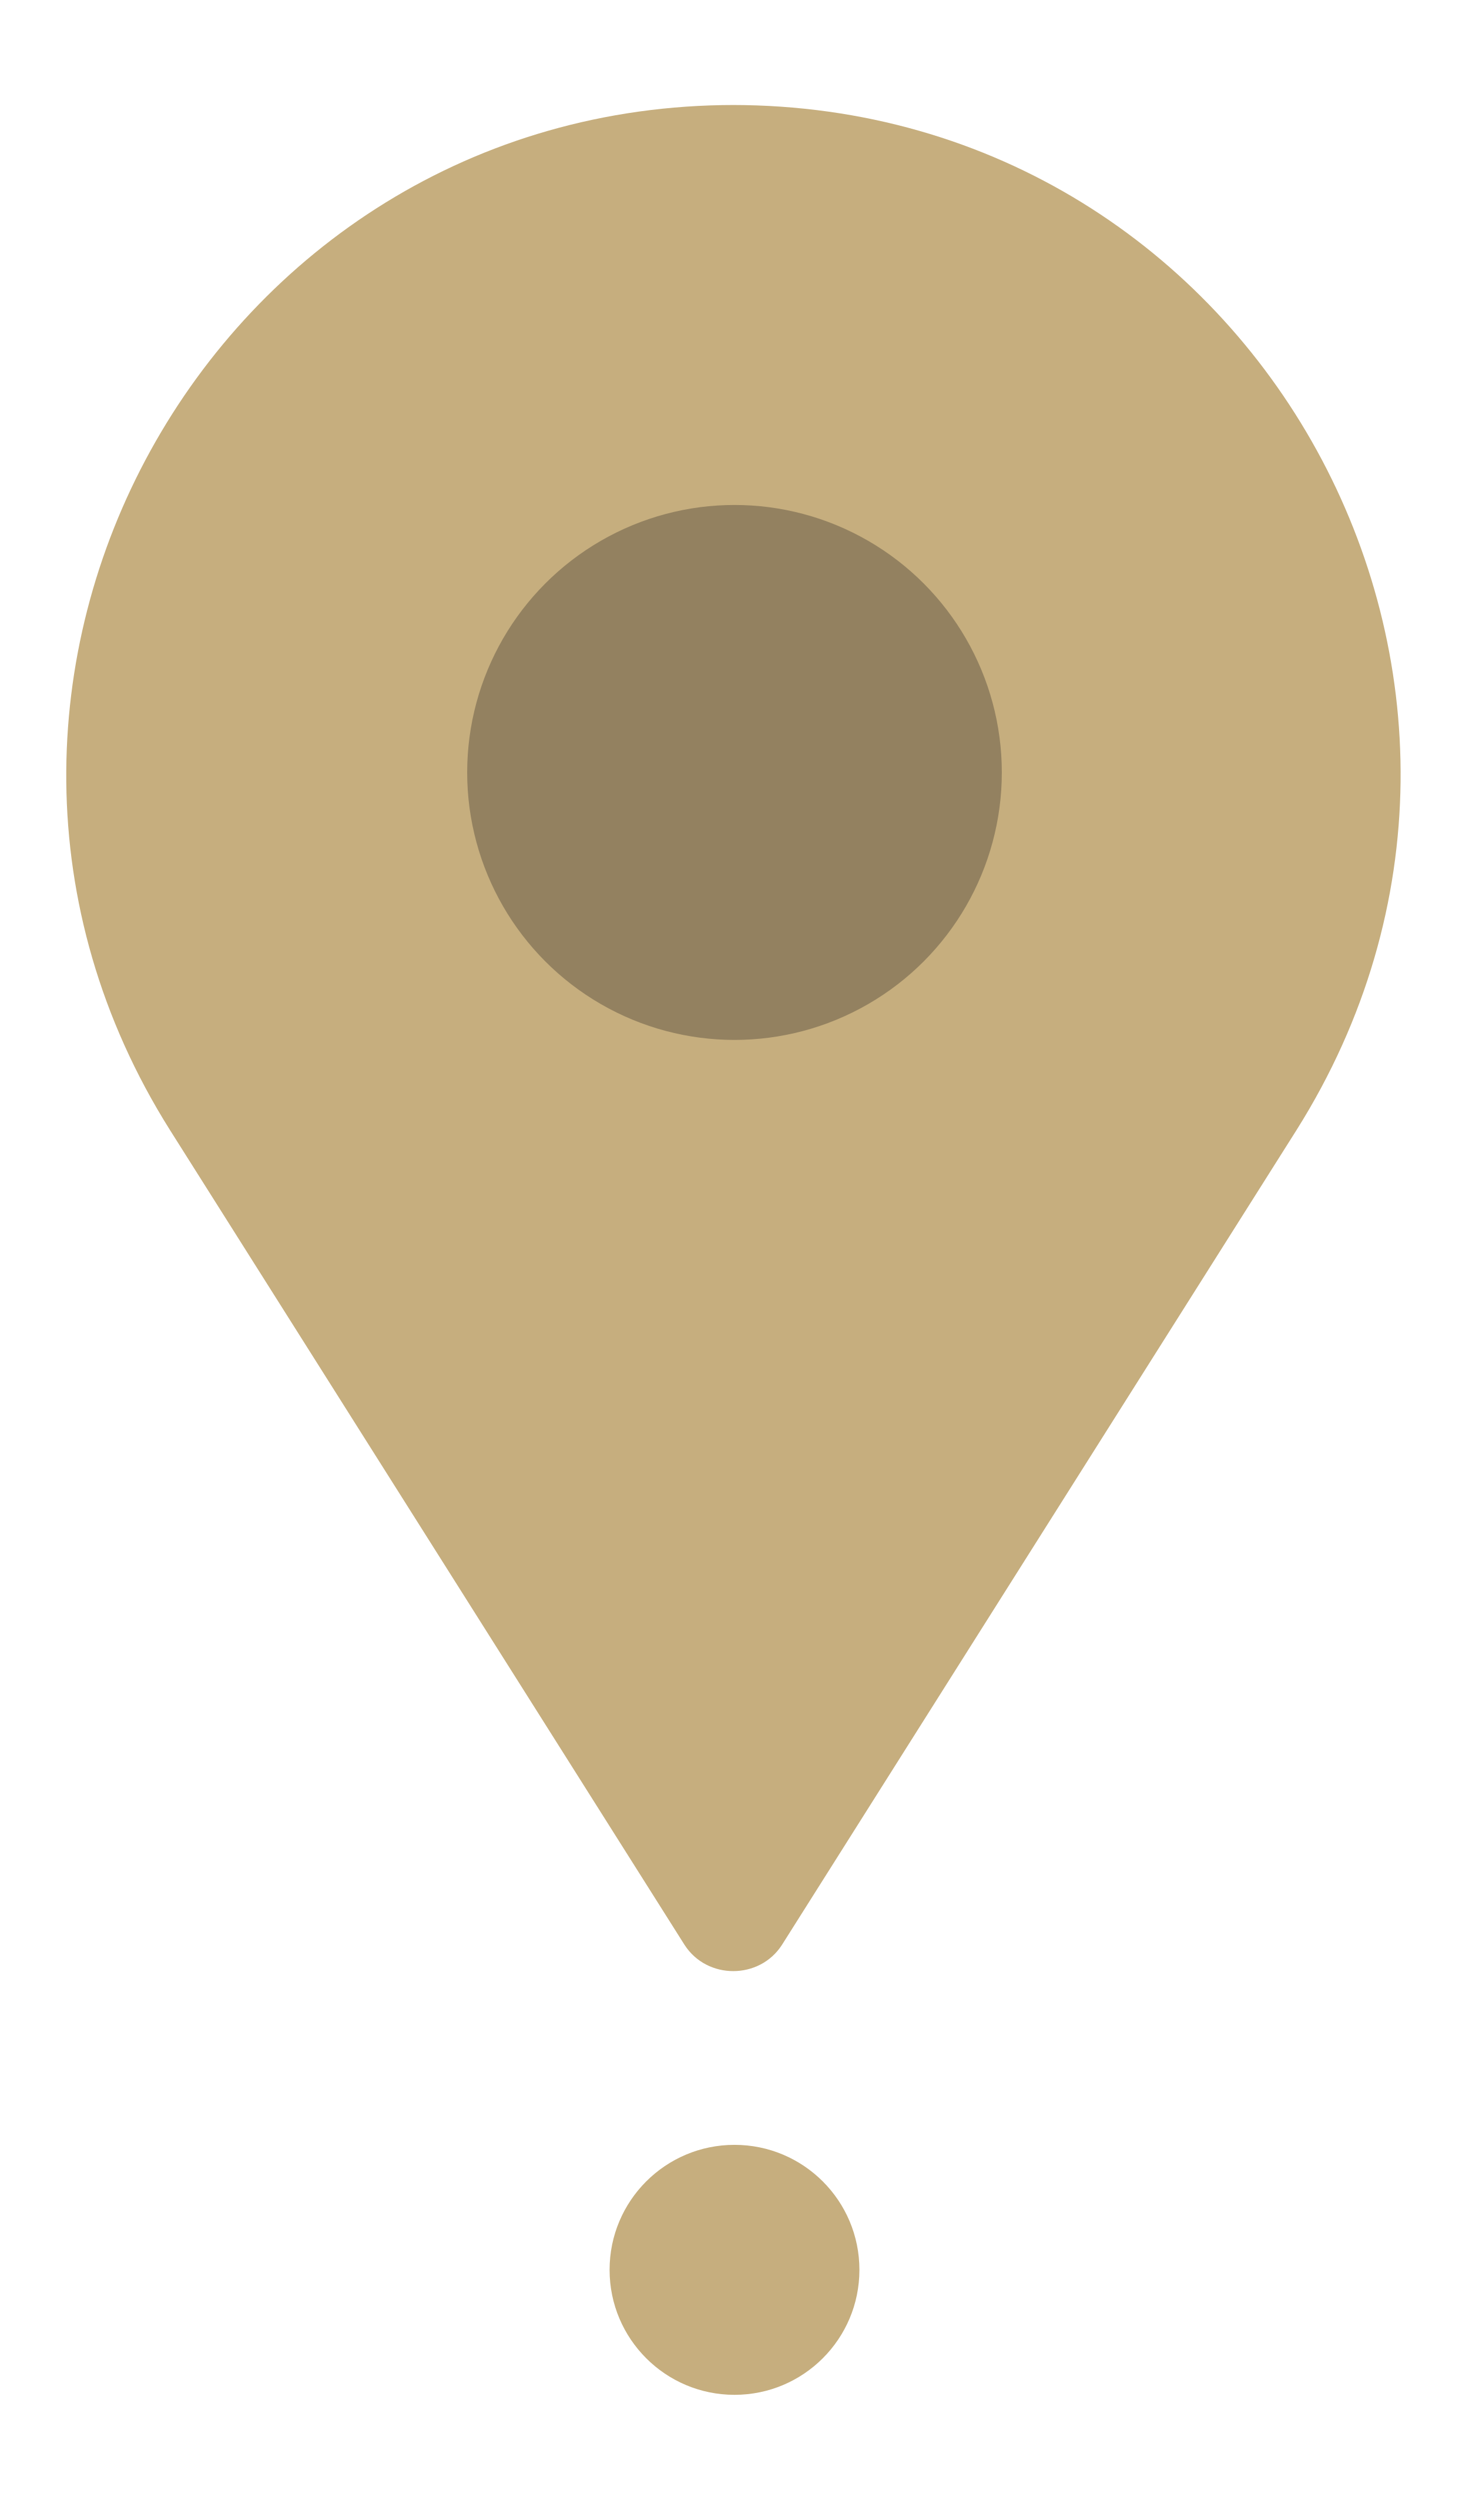
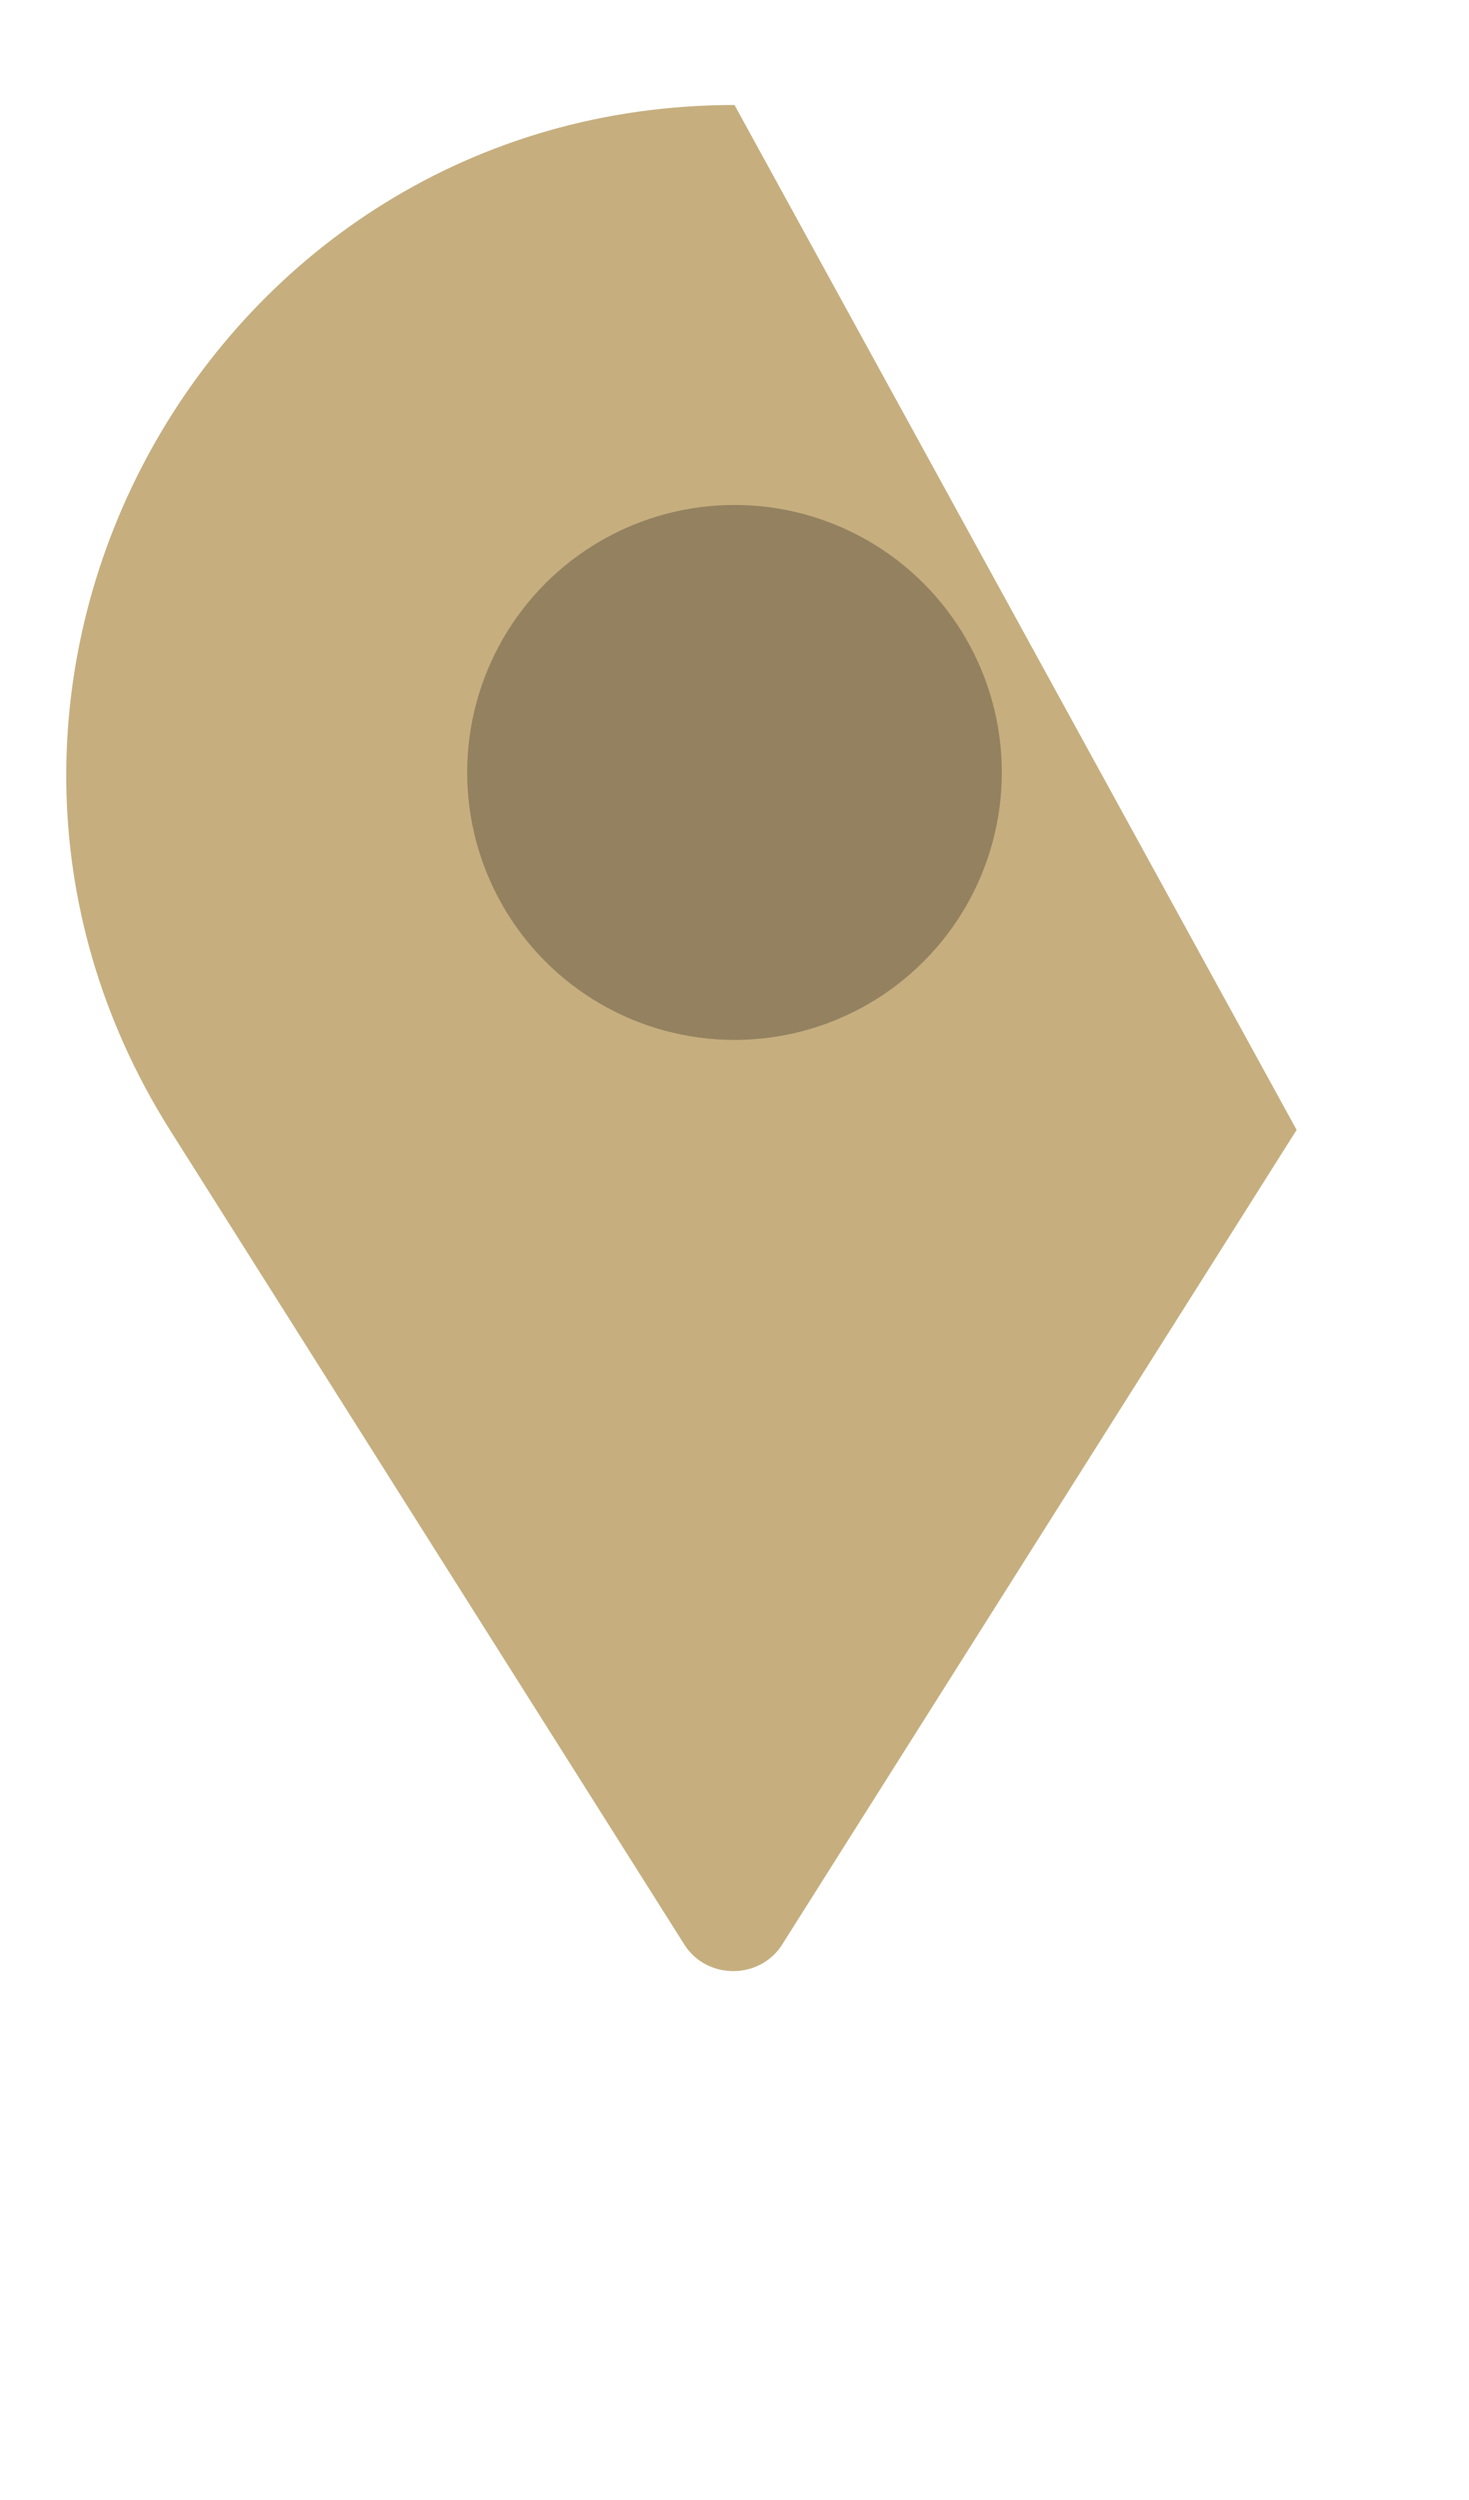
<svg xmlns="http://www.w3.org/2000/svg" id="Layer_1" version="1.1" viewBox="0 0 58.8 100">
  <defs>
    <style>
      .st0 {
        fill: #938160;
      }

      .st1 {
        fill: #c6ae7e;
      }
    </style>
  </defs>
-   <path class="st1" d="M29.4,4.2h0C8.4,4.2-4.4,27.4,6.8,45.2l20.6,32.6c.9,1.4,3,1.4,3.9,0l20.6-32.6c11.2-17.8-1.5-41-22.6-41h0Z" />
-   <circle class="st1" cx="29.4" cy="90.8" r="5" />
+   <path class="st1" d="M29.4,4.2h0C8.4,4.2-4.4,27.4,6.8,45.2l20.6,32.6c.9,1.4,3,1.4,3.9,0l20.6-32.6h0Z" />
  <circle class="st0" cx="29.4" cy="30.9" r="10.7" />
</svg>